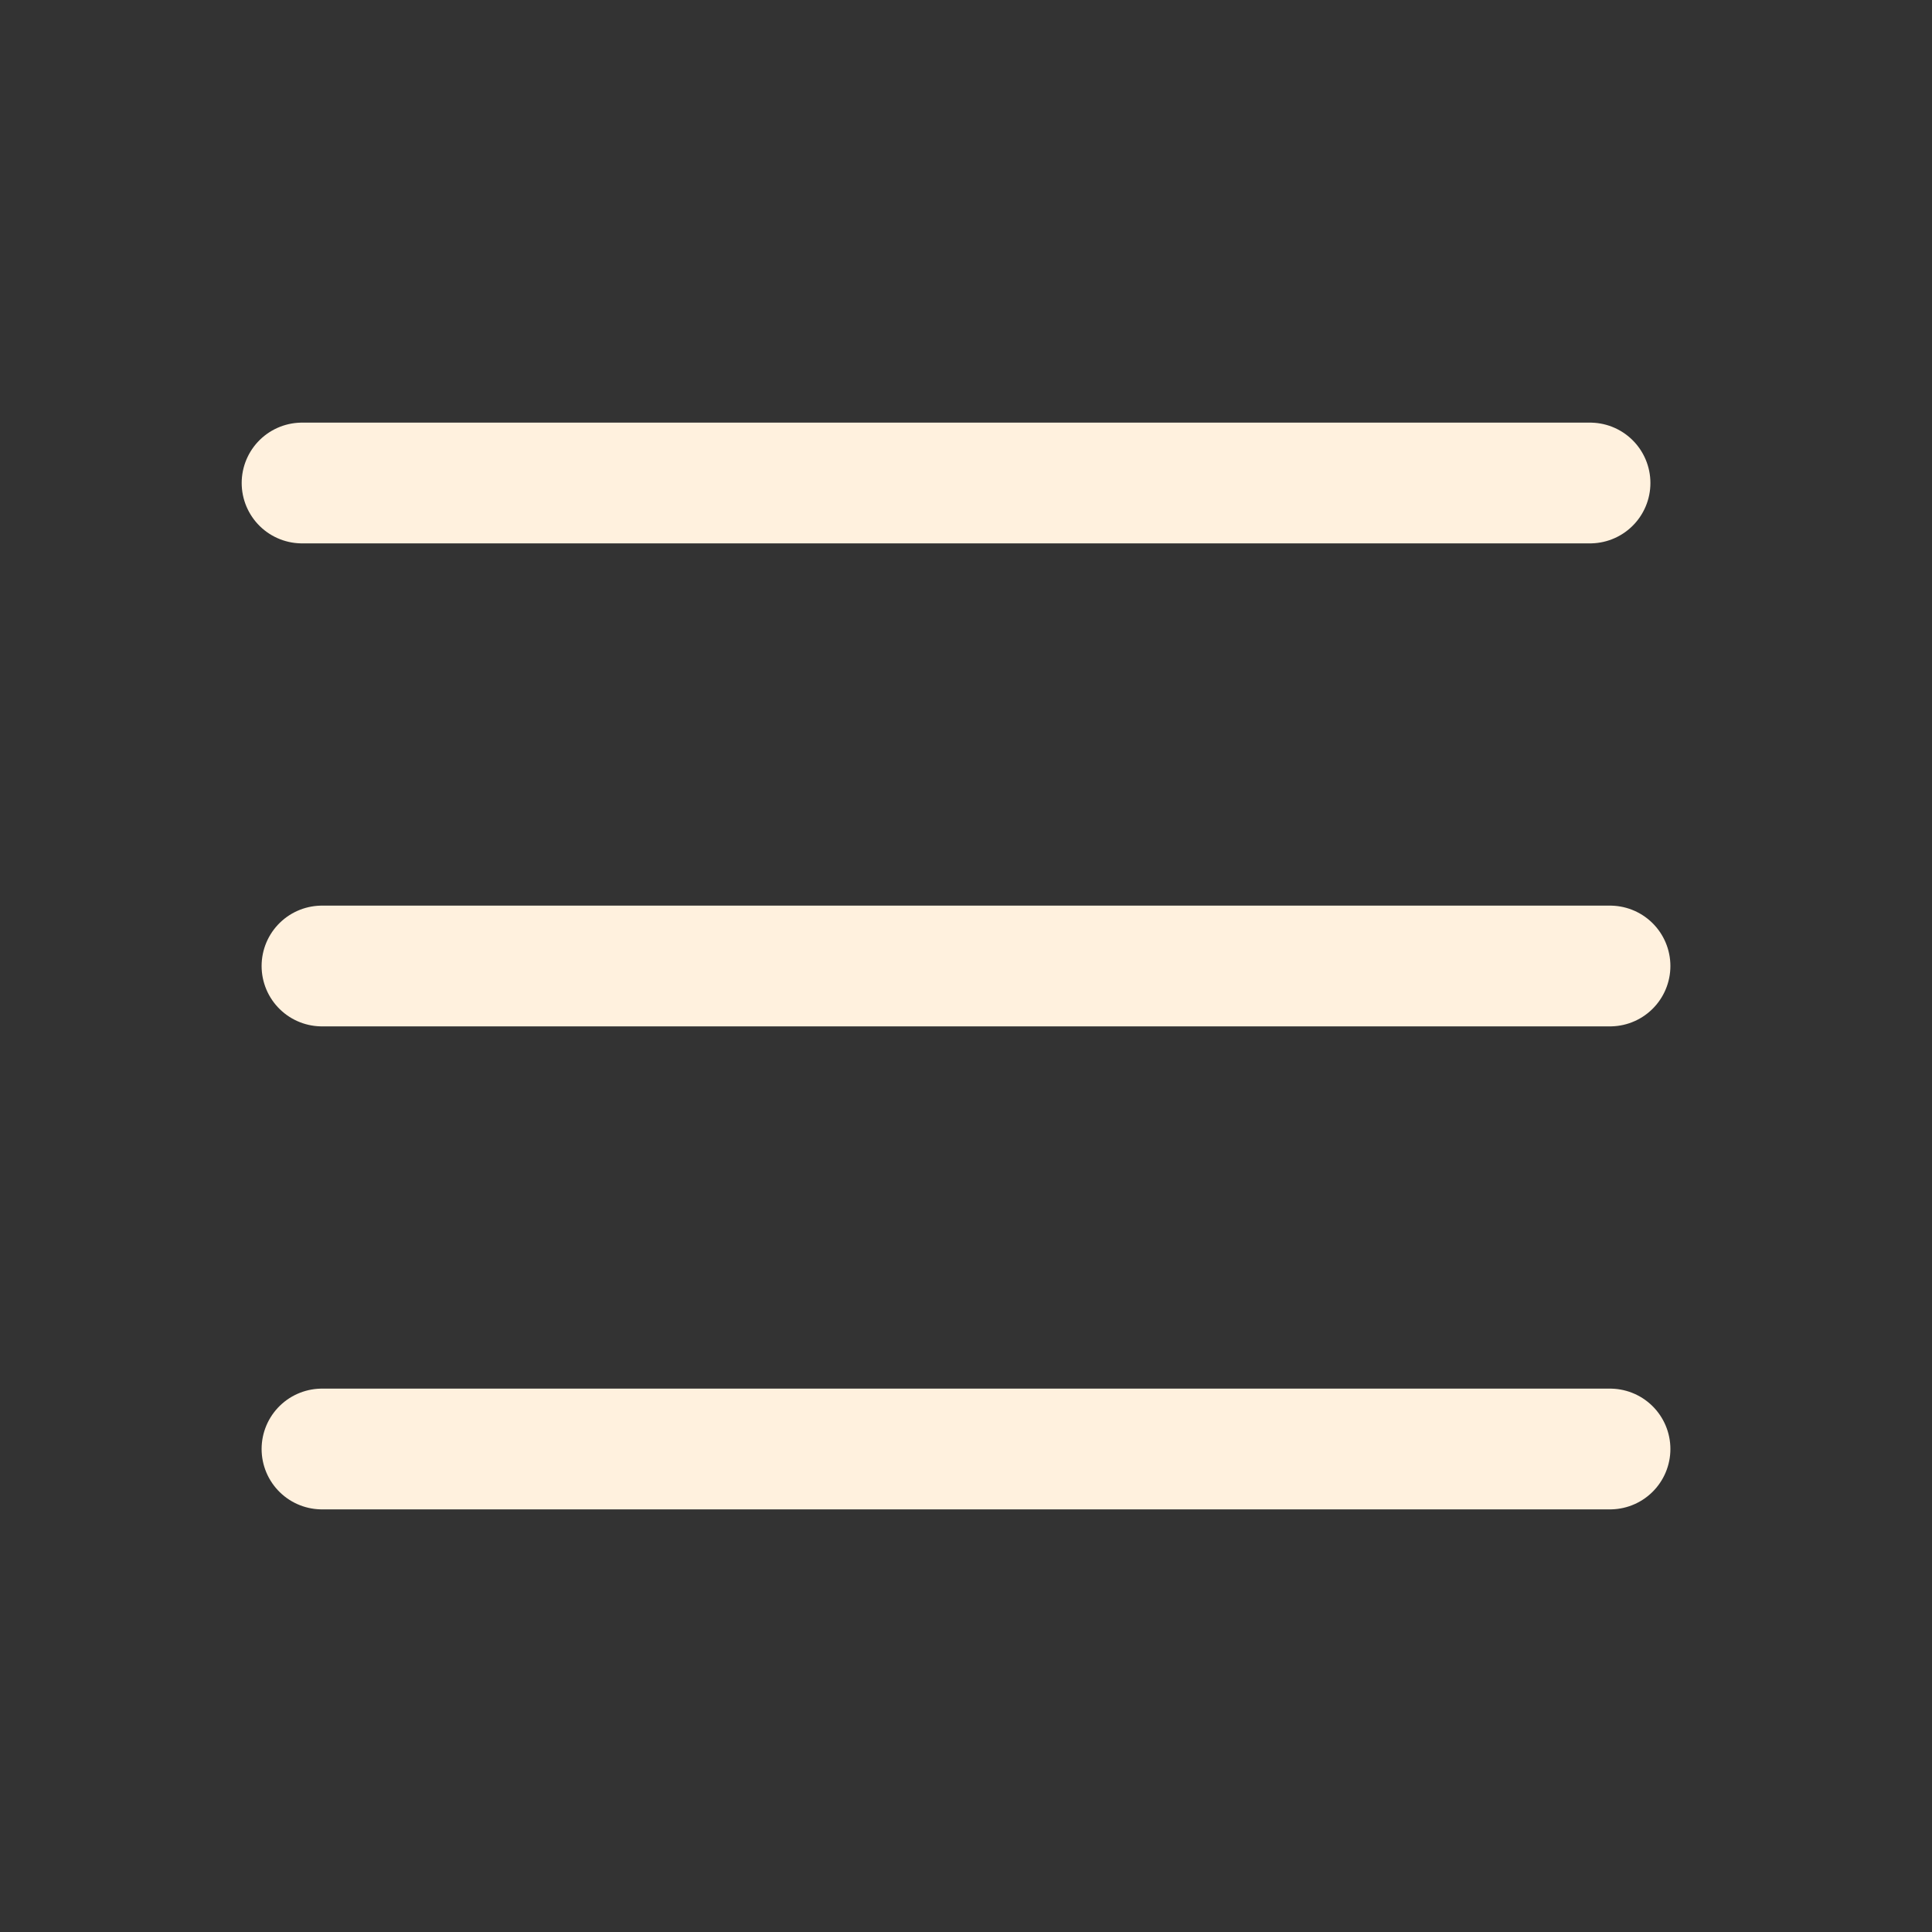
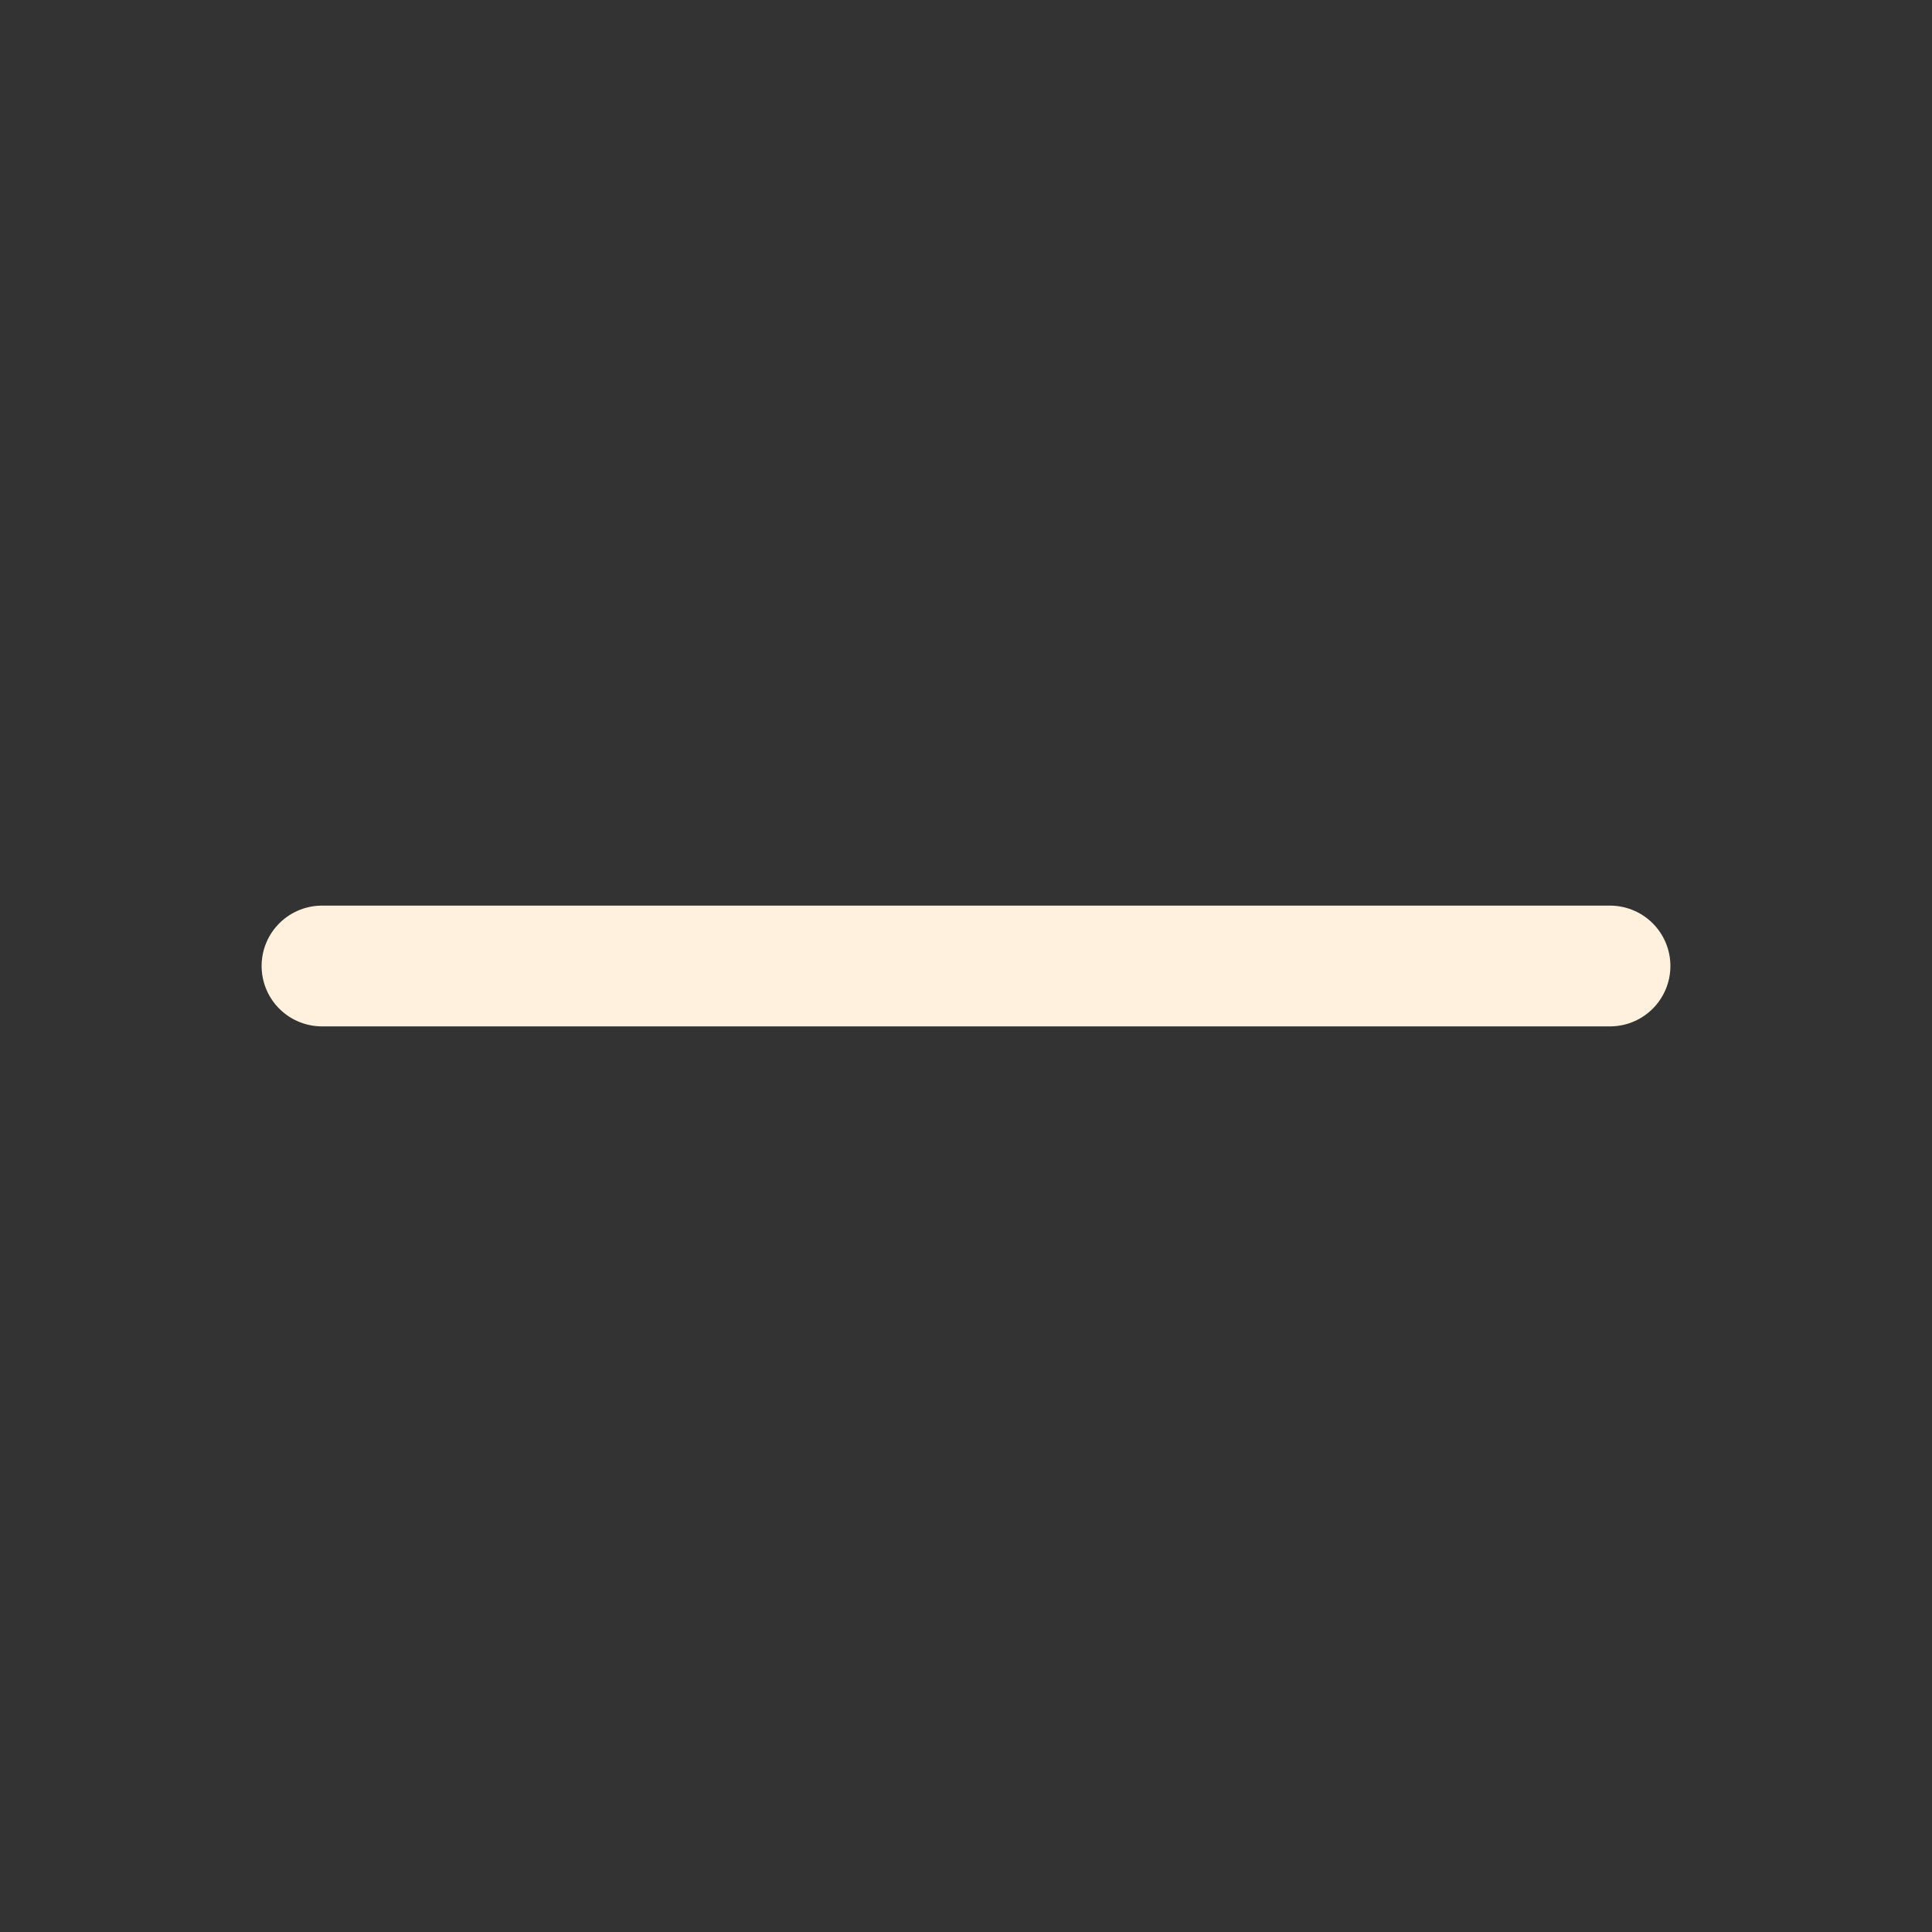
<svg xmlns="http://www.w3.org/2000/svg" viewBox="0 0 32.00 32.00" data-guides="{&quot;vertical&quot;:[],&quot;horizontal&quot;:[]}">
  <rect x="0" y="0" width="32.00" height="32.00" fill="#333333" stroke="none" />
  <defs />
-   <path fill="none" stroke="#fff1de" fill-opacity="1" stroke-width="2" stroke-opacity="1" stroke-linecap="round" stroke-linejoin="round" id="tSvg11281e9ee9a" title="Path 1" d="M5.003 8C12.114 8 19.225 8 26.336 8" style="" />
  <path fill="none" stroke="#fff1de" fill-opacity="1" stroke-width="2" stroke-opacity="1" stroke-linecap="round" stroke-linejoin="round" id="tSvgd17140feac" title="Path 2" d="M5.333 16C12.444 16 19.556 16 26.667 16" />
-   <path fill="none" stroke="#fff1de" fill-opacity="1" stroke-width="2" stroke-opacity="1" stroke-linecap="round" stroke-linejoin="round" id="tSvgff7e9687a" title="Path 3" d="M5.333 24C12.444 24 19.556 24 26.667 24" />
</svg>